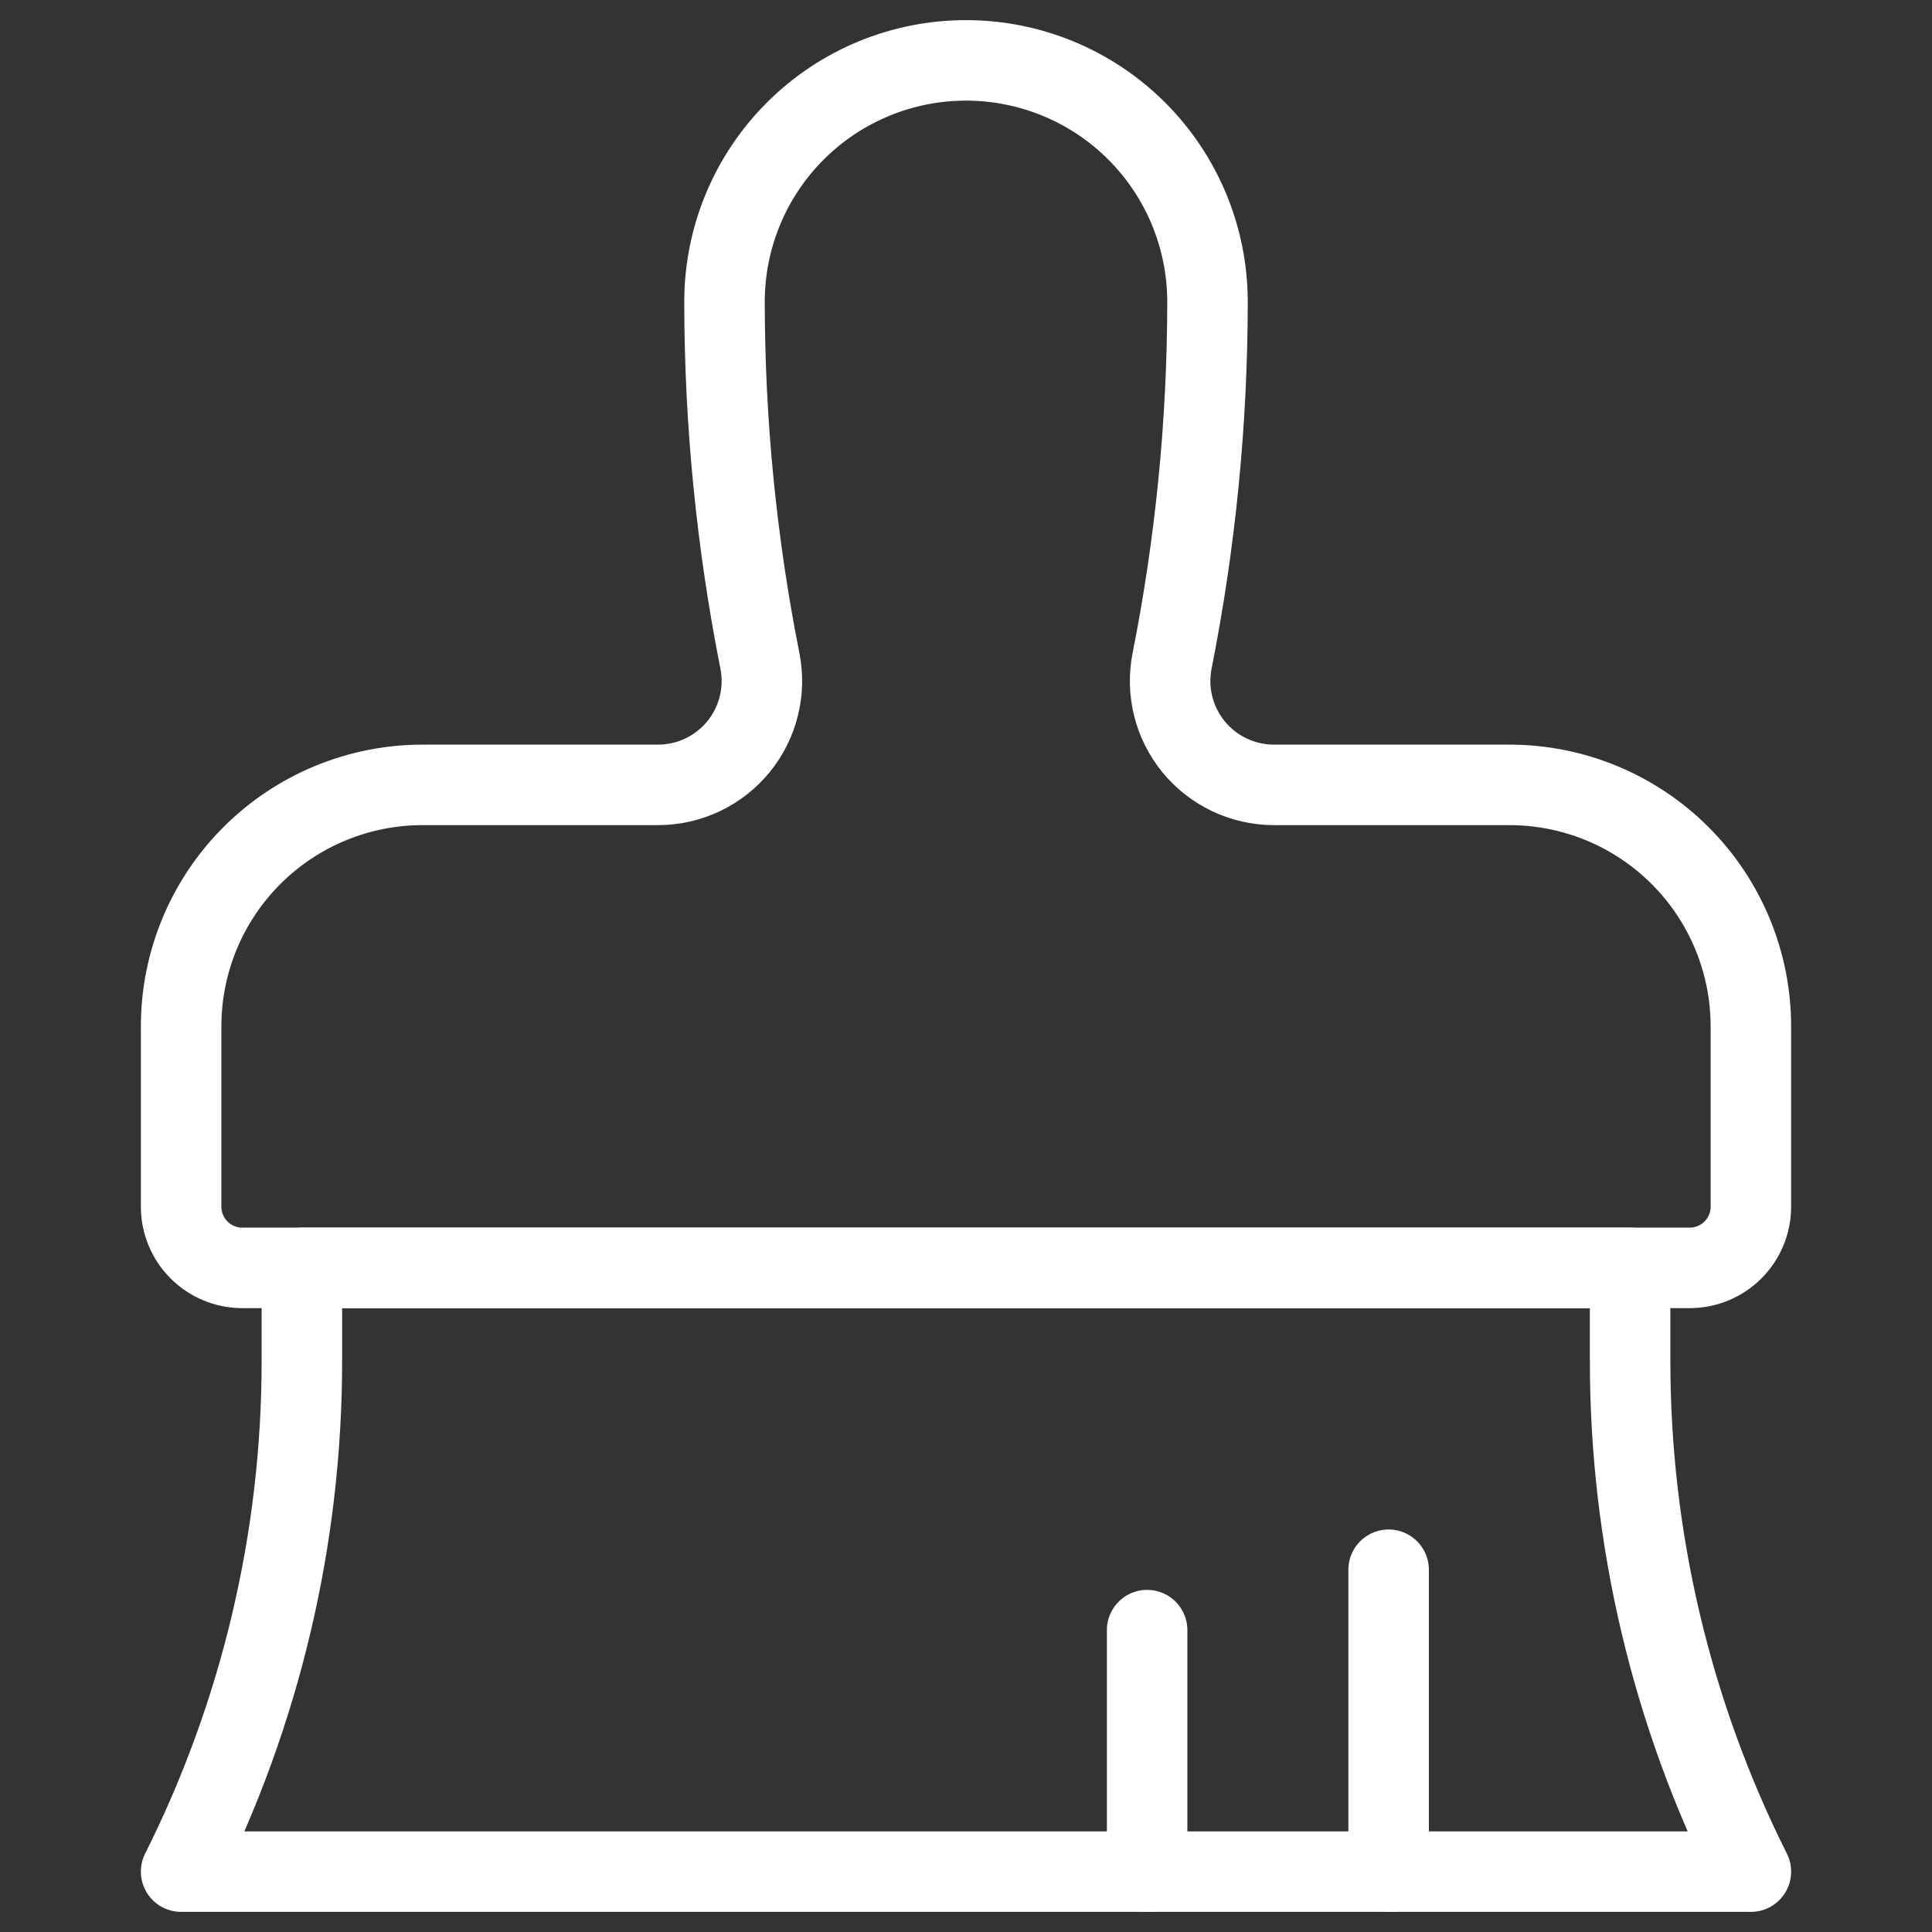
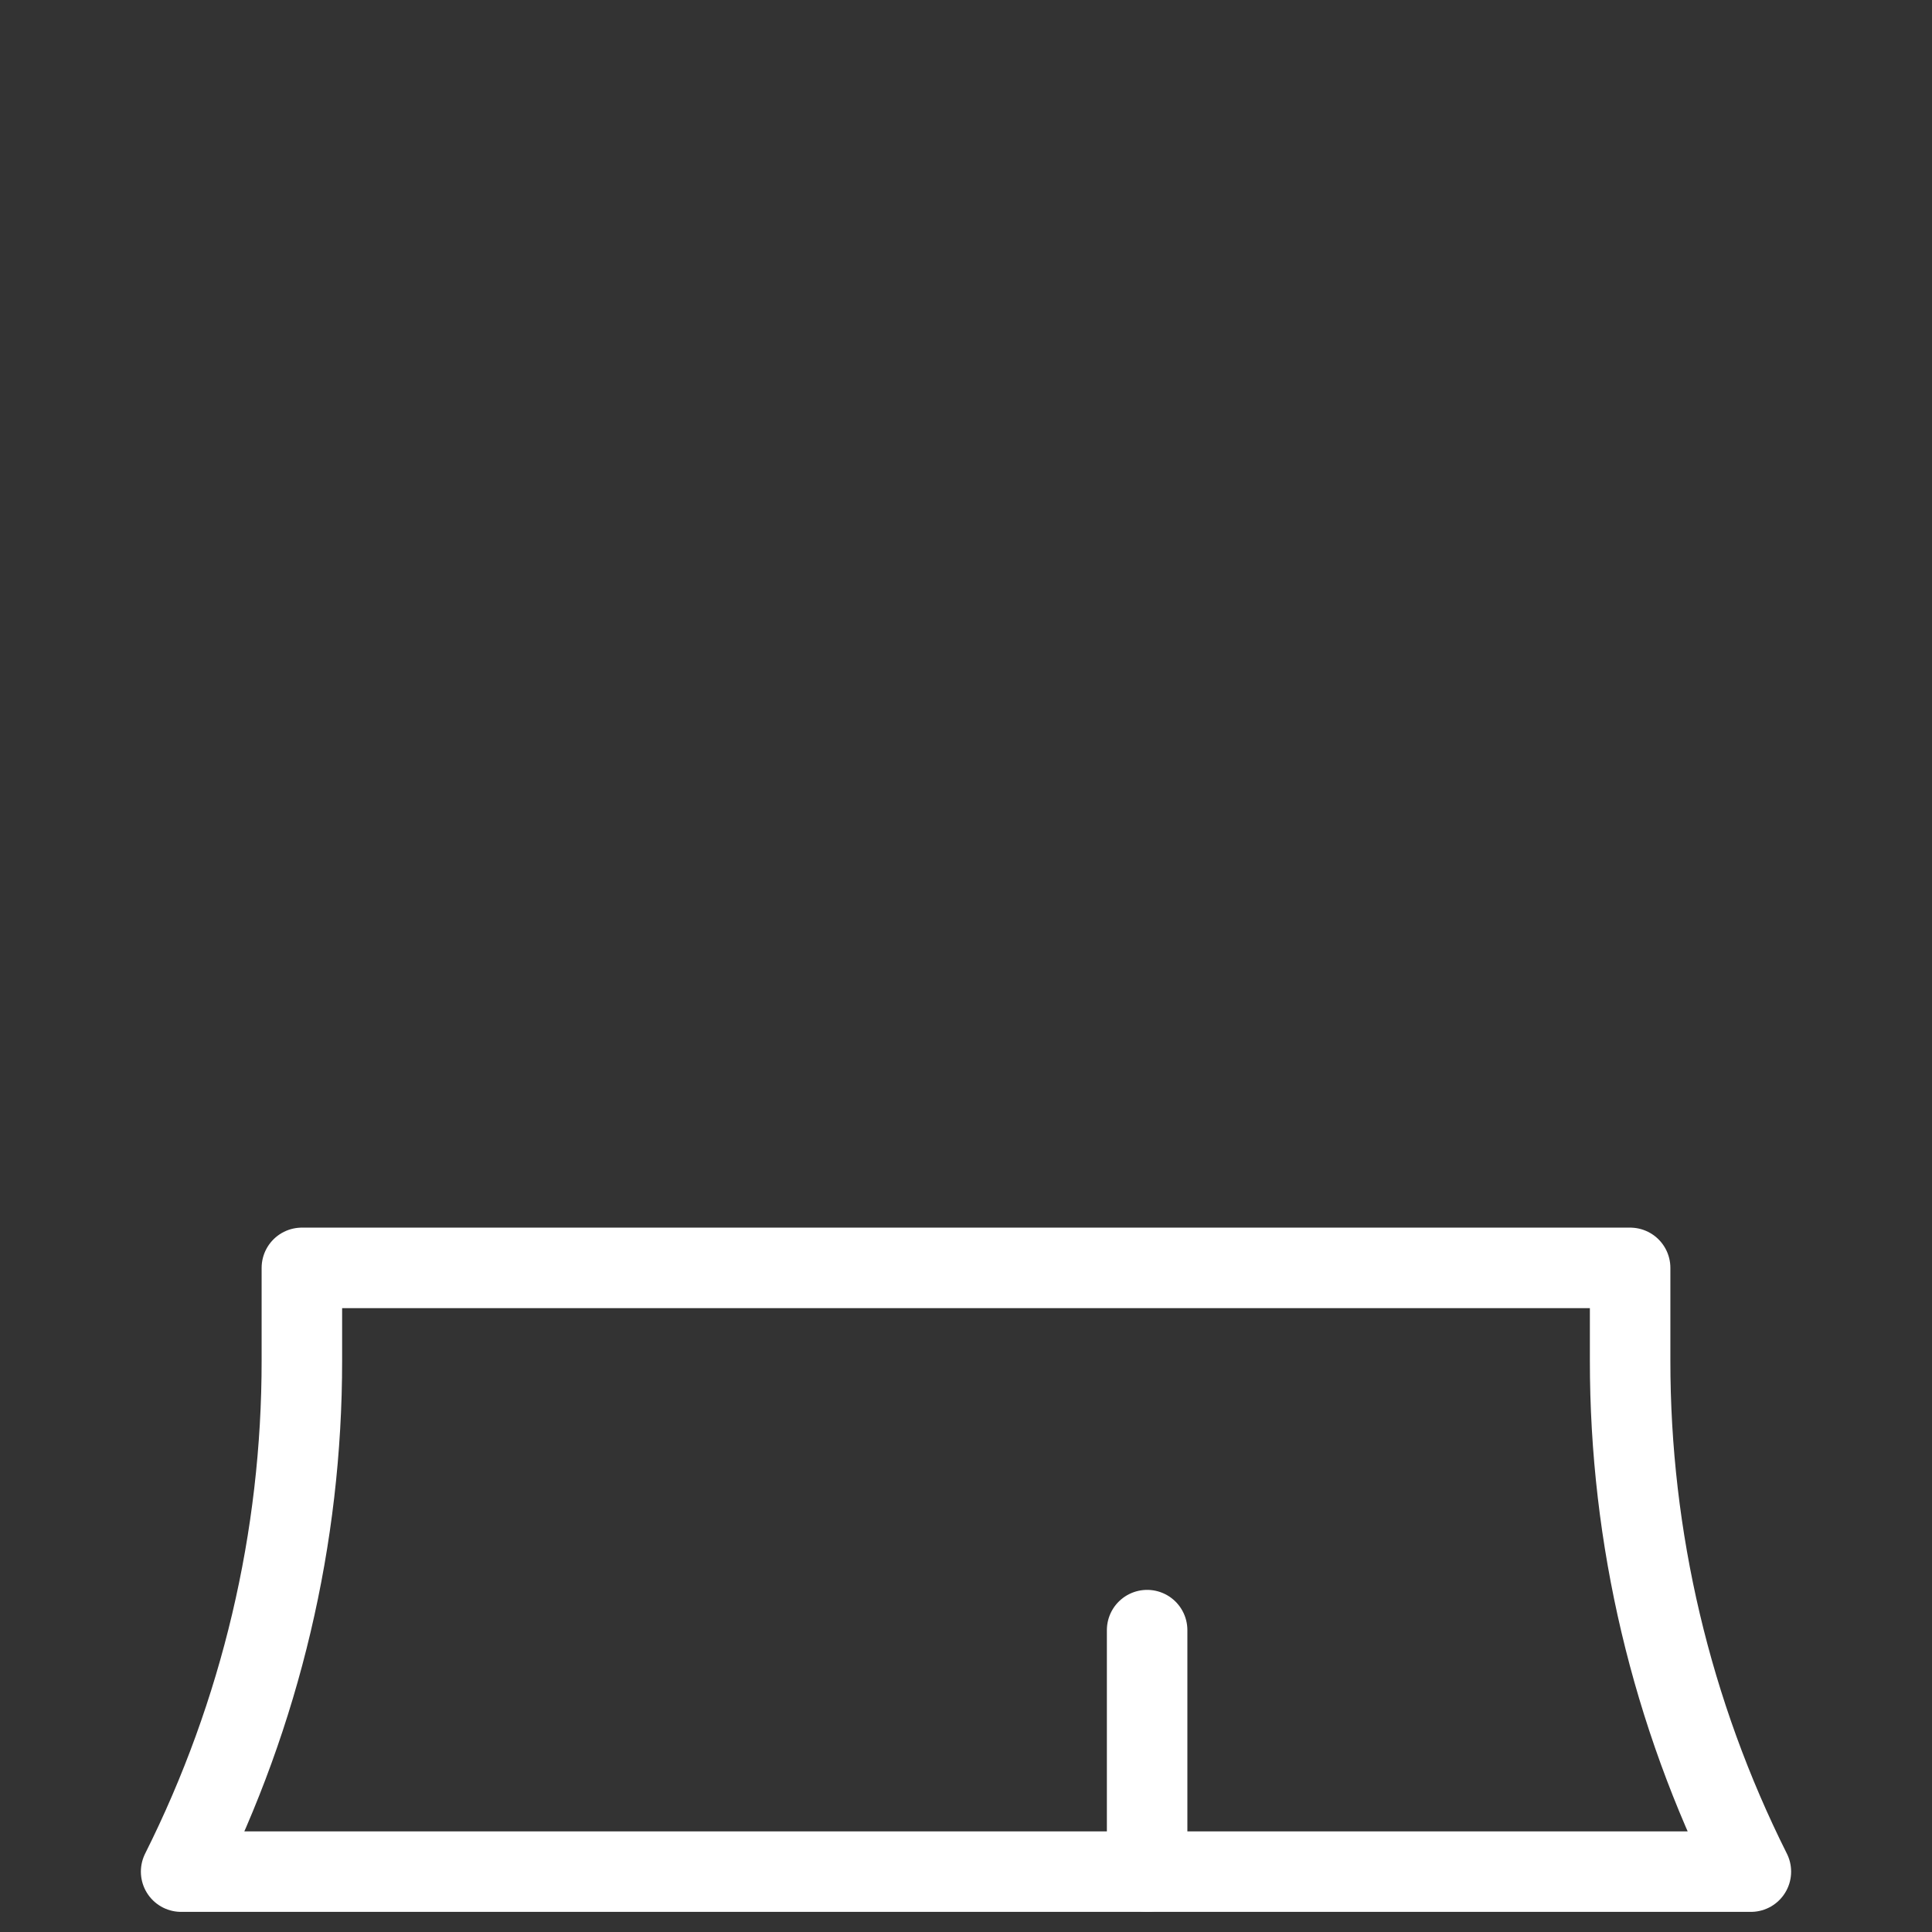
<svg xmlns="http://www.w3.org/2000/svg" width="96" height="96" viewBox="0 0 96 96" fill="none">
  <rect x="0" y="0" width="96" height="96" fill="#333333" stroke="none" />
  <path d="M87 93H9C12.951 85.116 15.006 76.418 15 67.6V63H81V67.6C80.994 76.418 83.049 85.116 87 93Z" stroke="white" stroke-width="4" stroke-linecap="round" stroke-linejoin="round" />
-   <path d="M58.24 32.84C59.406 26.965 59.995 20.99 60 15V15C60 11.817 58.736 8.765 56.485 6.515C54.235 4.264 51.183 3 48 3V3C44.817 3 41.765 4.264 39.515 6.515C37.264 8.765 36 11.817 36 15V15C36.005 20.99 36.594 26.965 37.76 32.84V32.84C37.907 33.586 37.888 34.356 37.703 35.093C37.519 35.831 37.173 36.519 36.691 37.108C36.21 37.696 35.604 38.171 34.917 38.498C34.231 38.825 33.48 38.997 32.72 39H21C17.817 39 14.765 40.264 12.515 42.515C10.264 44.765 9 47.817 9 51V60C9.01 60.792 9.33 61.55 9.89 62.11C10.45 62.67 11.208 62.99 12 63H84C84.792 62.99 85.549 62.67 86.11 62.11C86.67 61.55 86.99 60.792 87 60V51C87 47.817 85.736 44.765 83.485 42.515C81.235 40.264 78.183 39 75 39H63.28C62.52 38.997 61.769 38.825 61.083 38.498C60.396 38.171 59.79 37.696 59.309 37.108C58.827 36.519 58.481 35.831 58.297 35.093C58.112 34.356 58.093 33.586 58.24 32.84V32.84Z" stroke="white" stroke-width="4" stroke-linecap="round" stroke-linejoin="round" />
-   <path d="M69 93V78" stroke="white" stroke-width="4" stroke-linecap="round" stroke-linejoin="round" />
  <path d="M57 93V81" stroke="white" stroke-width="4" stroke-linecap="round" stroke-linejoin="round" />
</svg>